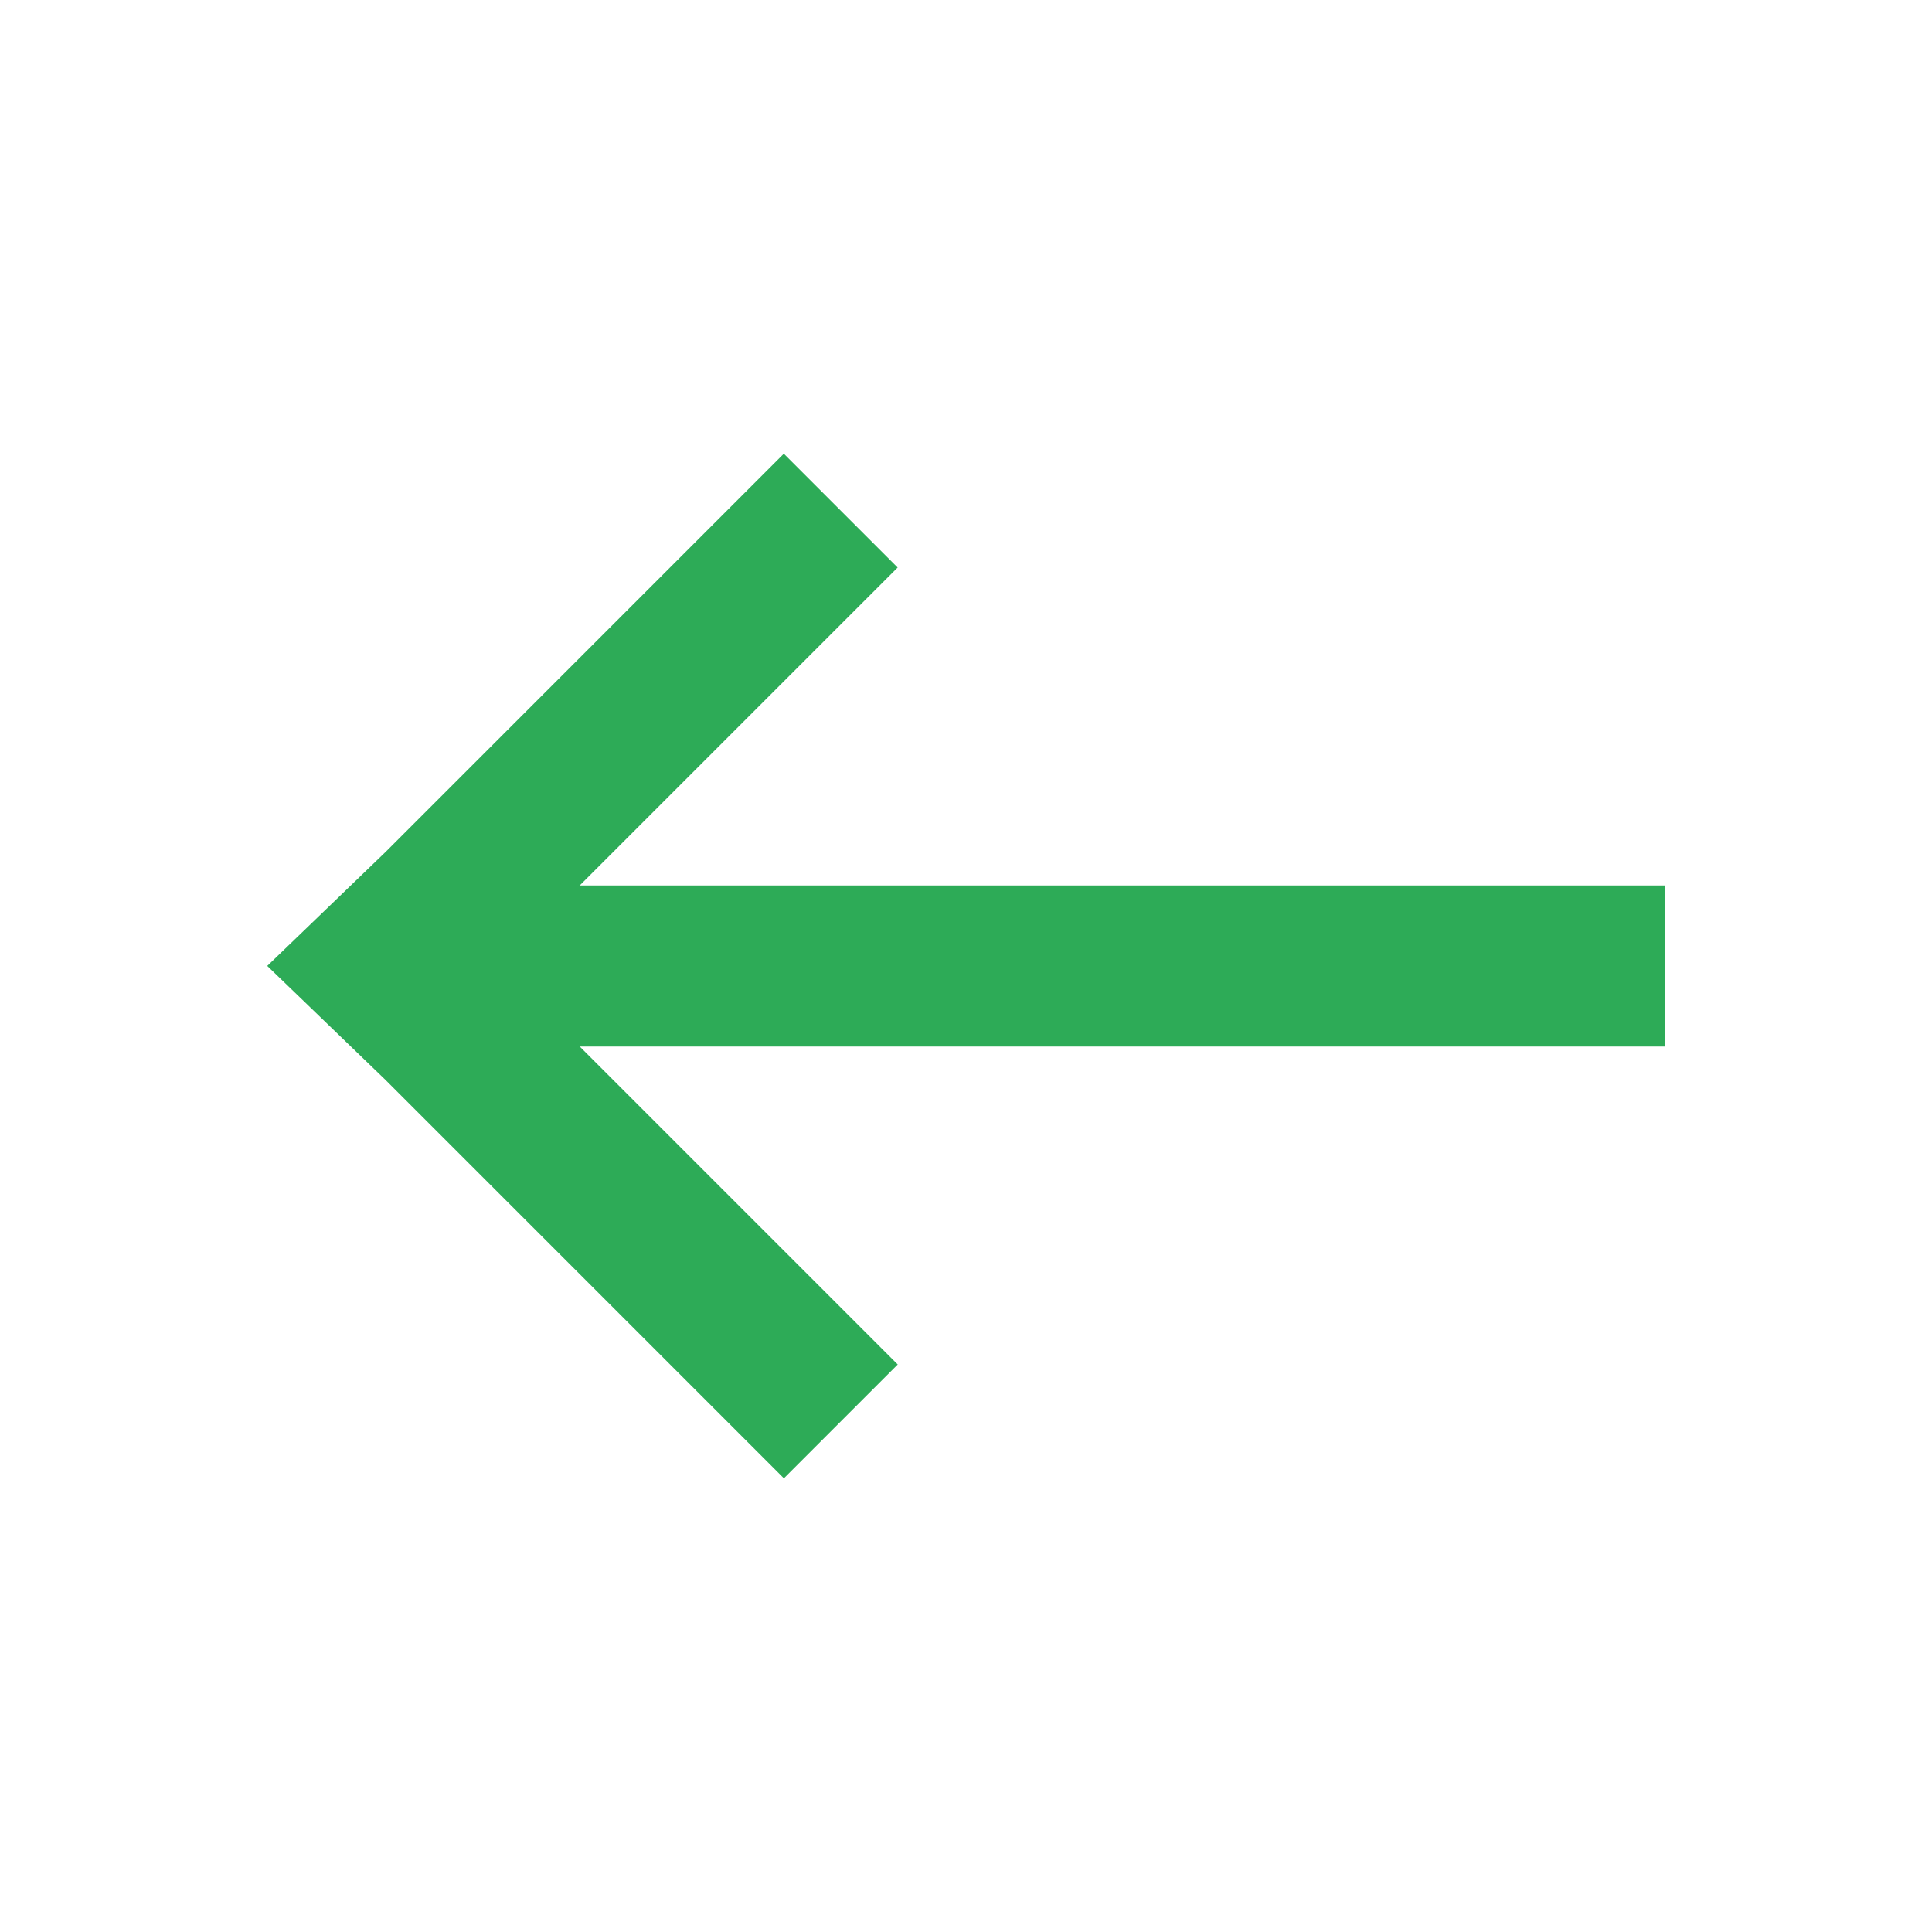
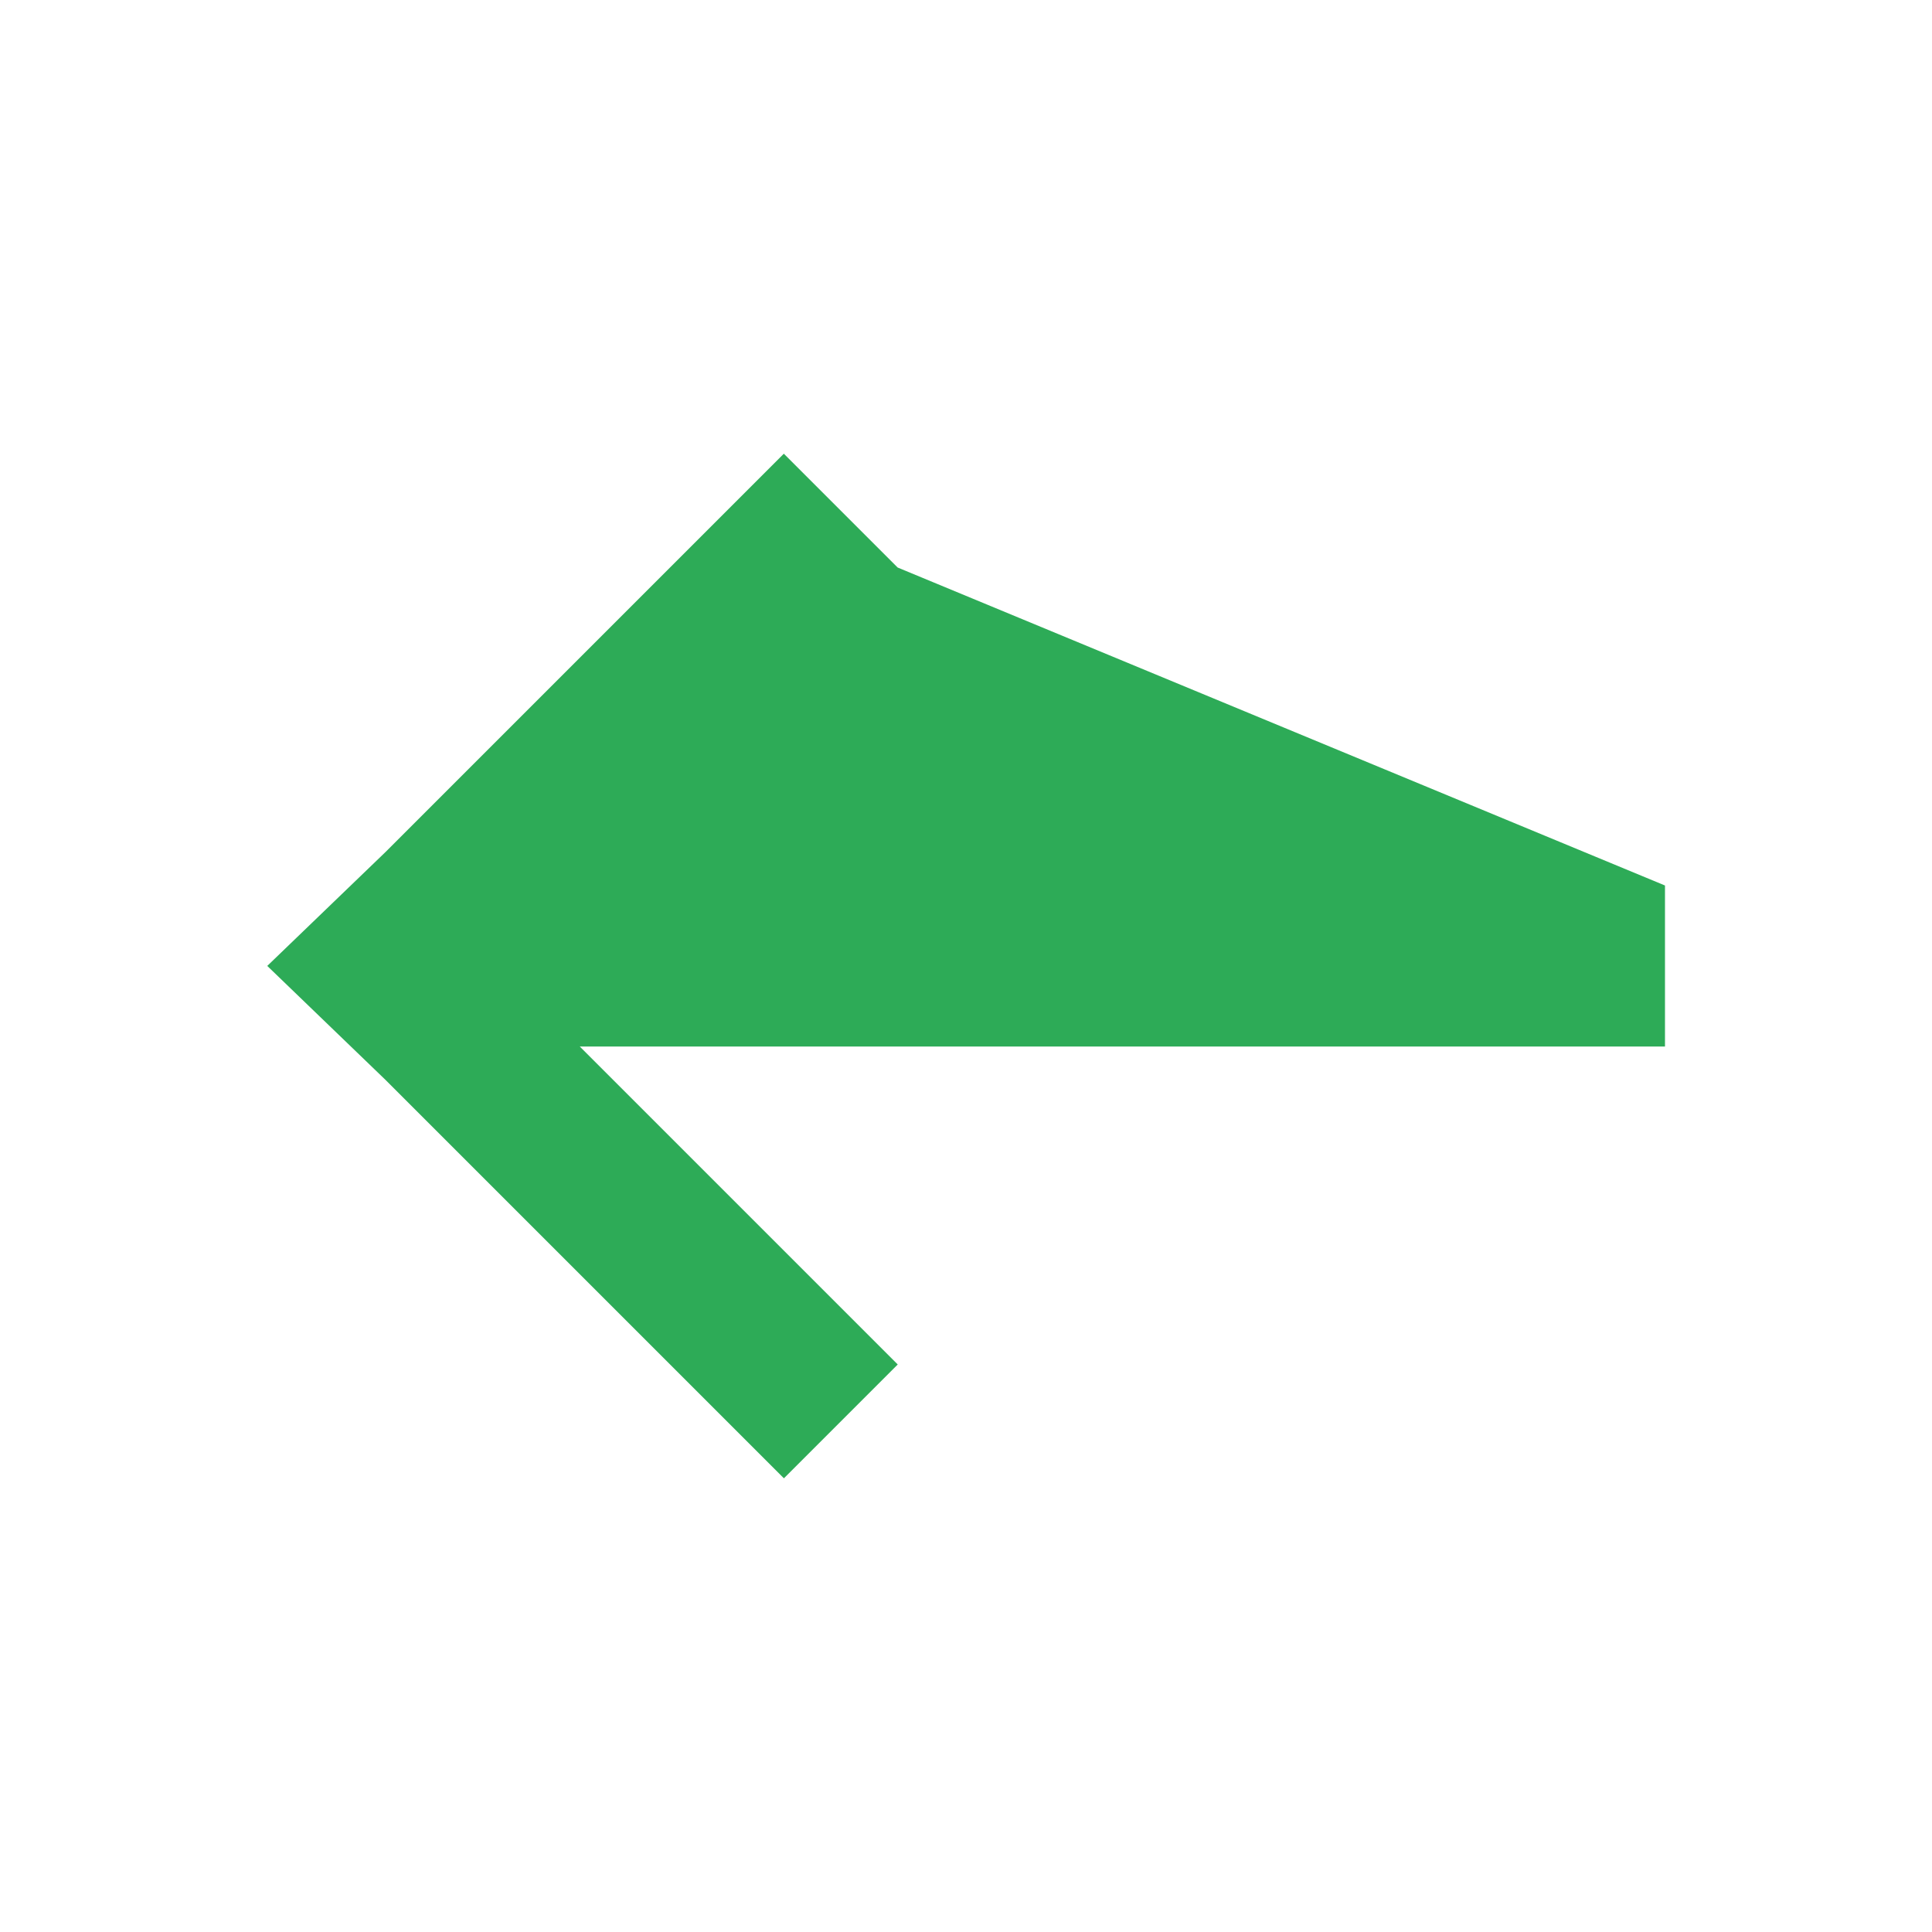
<svg xmlns="http://www.w3.org/2000/svg" width="24" height="24" viewBox="0 0 24 24" fill="none">
-   <path fill-rule="evenodd" clip-rule="evenodd" d="M9.738 18.364L4.788 13.414L3.32 11.999L4.788 10.585L9.737 5.636L11.151 7.05L7.201 11L20.683 11V13L7.202 13L11.152 16.95L9.738 18.364Z" fill="#2DAB57" />
+   <path fill-rule="evenodd" clip-rule="evenodd" d="M9.738 18.364L4.788 13.414L3.32 11.999L4.788 10.585L9.737 5.636L11.151 7.05L20.683 11V13L7.202 13L11.152 16.95L9.738 18.364Z" fill="#2DAB57" />
</svg>